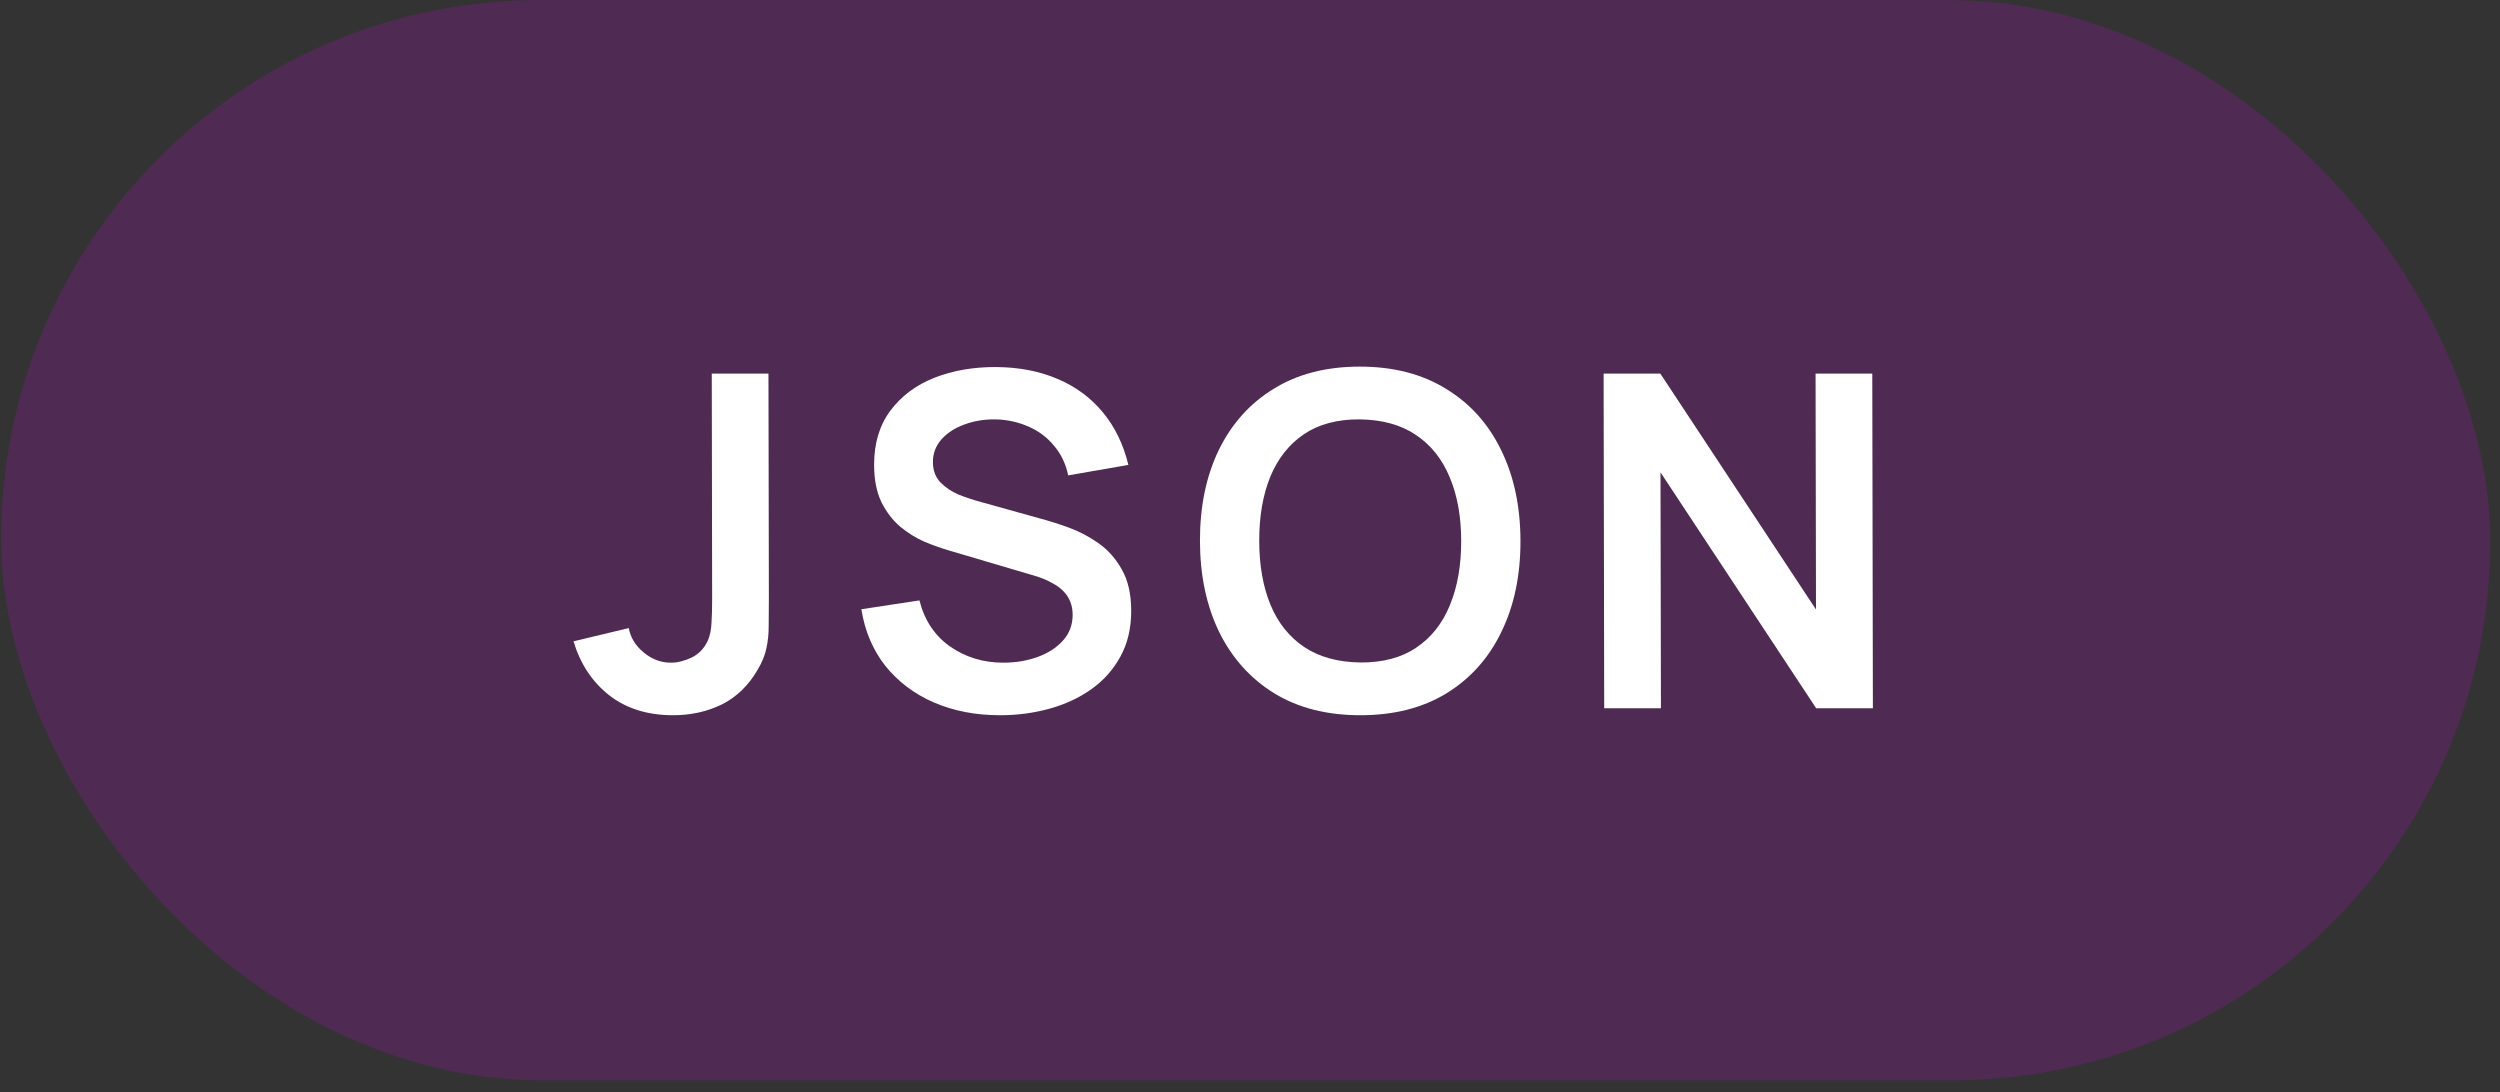
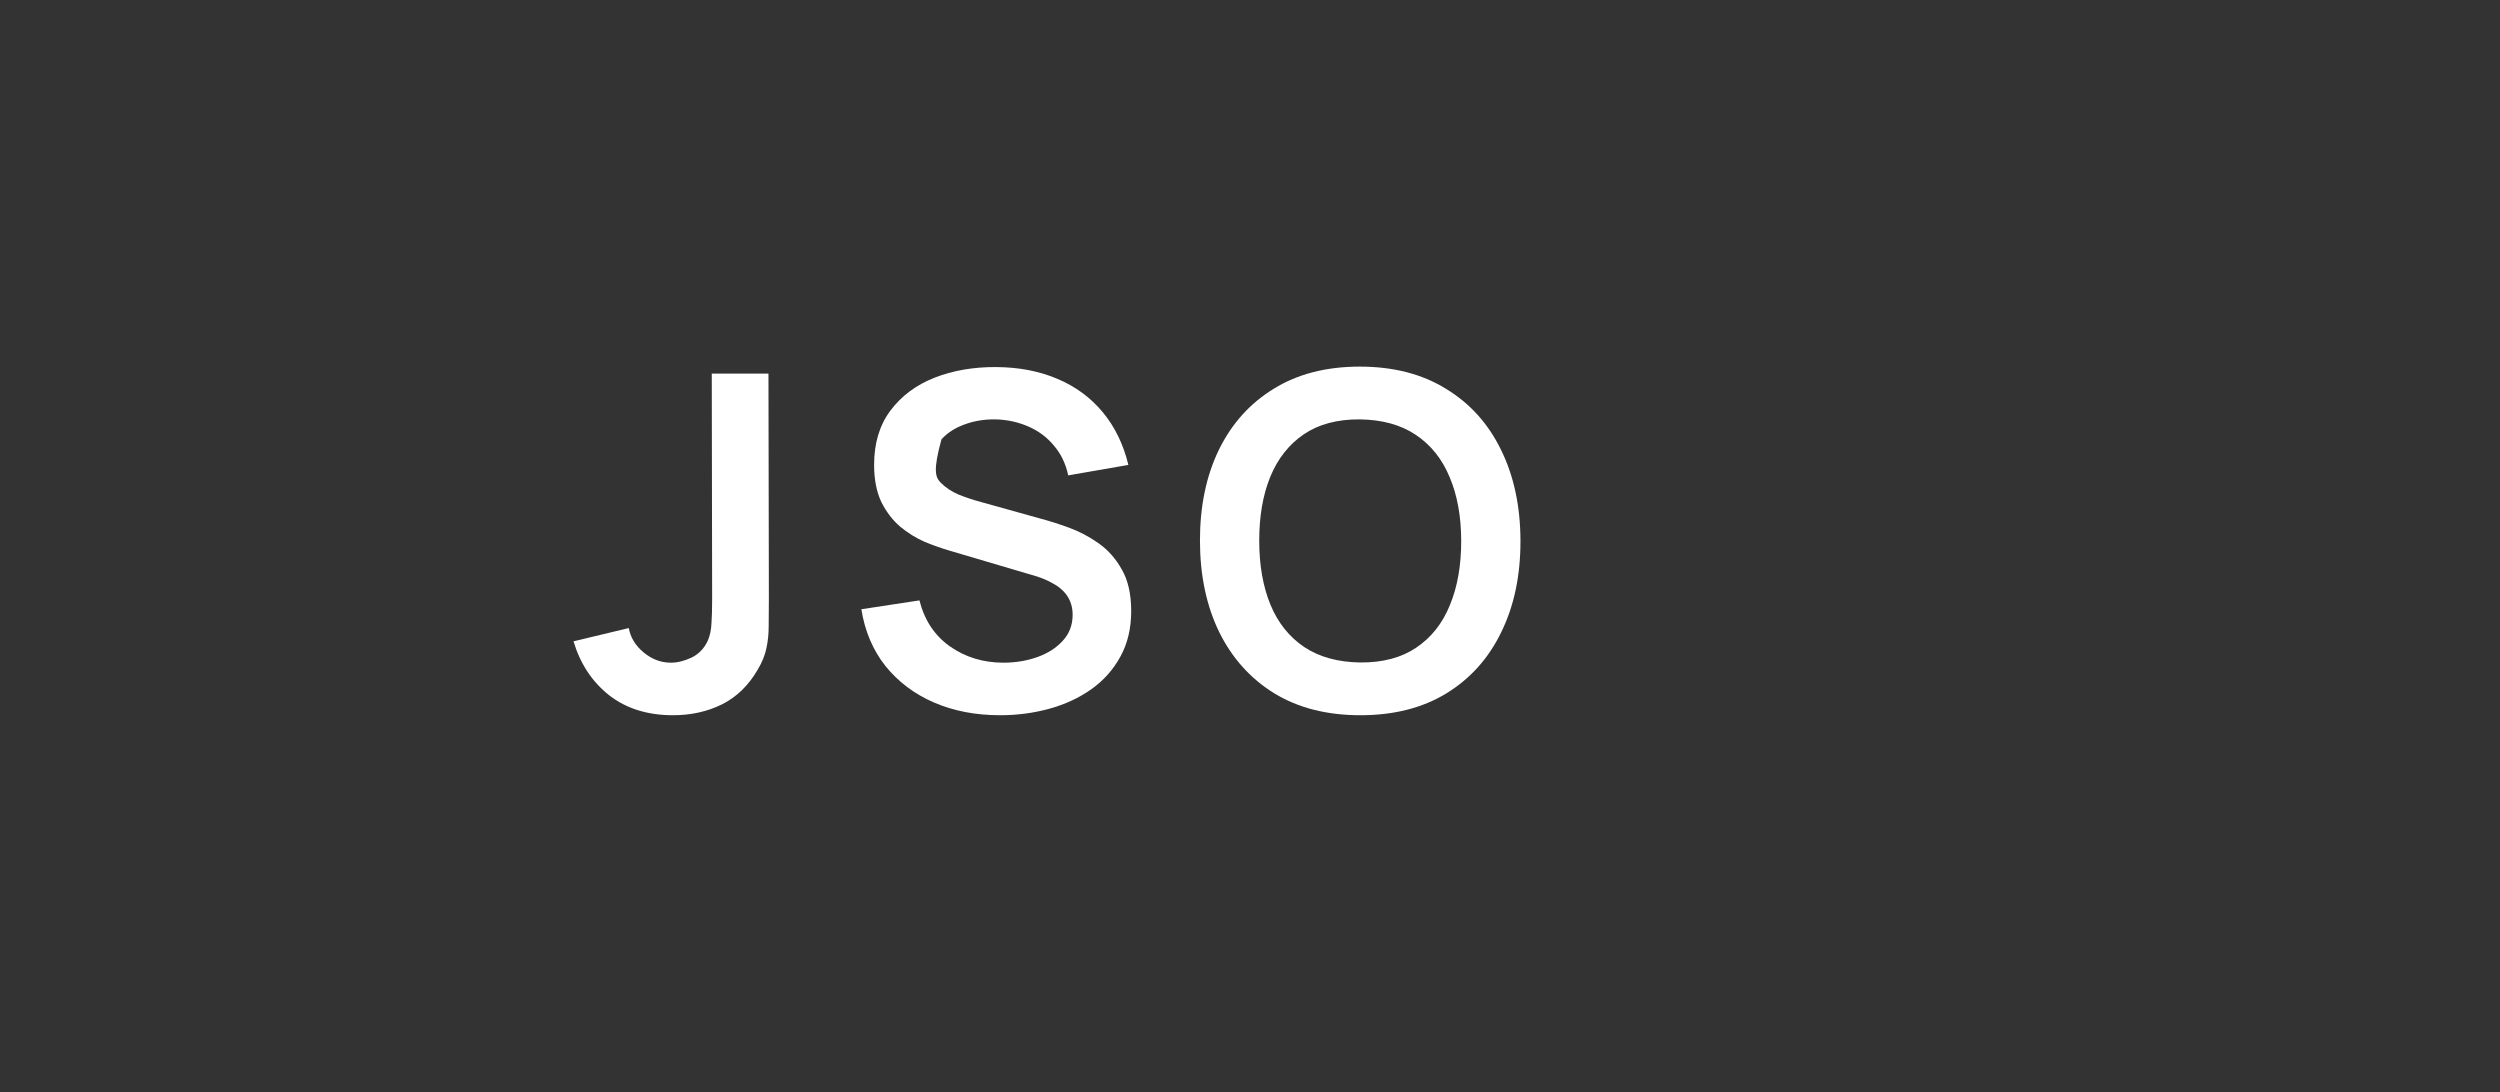
<svg xmlns="http://www.w3.org/2000/svg" width="119" height="52" viewBox="0 0 119 52" fill="none">
  <rect x="0" y="0" width="119" height="52" fill="#333333" stroke="none" />
-   <rect width="118.485" height="51.427" rx="25.713" transform="matrix(1 0 0.002 1 0 0)" fill="#BF05D4" fill-opacity="0.2" />
-   <path d="M76.36 33.713L76.332 17.782H79.031L86.441 29.011L86.421 17.782H89.121L89.149 33.713H86.45L79.04 22.484L79.06 33.713H76.36Z" fill="white" />
  <path d="M64.755 34.045C63.162 34.045 61.797 33.698 60.66 33.005C59.523 32.304 58.648 31.331 58.033 30.084C57.426 28.838 57.121 27.392 57.118 25.748C57.115 24.103 57.415 22.658 58.018 21.411C58.628 20.165 59.5 19.195 60.635 18.502C61.769 17.801 63.133 17.451 64.726 17.451C66.319 17.451 67.684 17.801 68.821 18.502C69.965 19.195 70.841 20.165 71.448 21.411C72.062 22.658 72.371 24.103 72.374 25.748C72.377 27.392 72.073 28.838 71.463 30.084C70.861 31.331 69.989 32.304 68.847 33.005C67.712 33.698 66.348 34.045 64.755 34.045ZM64.751 31.534C65.82 31.541 66.709 31.305 67.416 30.826C68.13 30.346 68.664 29.672 69.016 28.801C69.376 27.931 69.555 26.913 69.553 25.748C69.551 24.583 69.368 23.572 69.005 22.717C68.65 21.854 68.114 21.183 67.398 20.703C66.689 20.224 65.8 19.977 64.73 19.962C63.661 19.955 62.773 20.191 62.065 20.67C61.358 21.149 60.825 21.824 60.465 22.695C60.112 23.565 59.937 24.583 59.939 25.748C59.941 26.913 60.12 27.927 60.476 28.79C60.831 29.646 61.364 30.313 62.072 30.793C62.789 31.272 63.681 31.519 64.751 31.534Z" fill="white" />
-   <path d="M47.603 34.045C46.438 34.045 45.387 33.842 44.449 33.436C43.519 33.031 42.751 32.452 42.145 31.699C41.547 30.94 41.165 30.04 41.001 29L43.766 28.579C44.004 29.524 44.488 30.254 45.219 30.77C45.958 31.286 46.806 31.544 47.765 31.544C48.333 31.544 48.867 31.456 49.369 31.279C49.87 31.102 50.275 30.844 50.584 30.505C50.901 30.165 51.059 29.748 51.058 29.254C51.057 29.033 51.02 28.83 50.946 28.646C50.872 28.454 50.761 28.285 50.613 28.137C50.473 27.989 50.288 27.857 50.059 27.739C49.838 27.613 49.579 27.506 49.284 27.418L45.167 26.201C44.812 26.098 44.429 25.961 44.015 25.792C43.609 25.615 43.222 25.375 42.853 25.073C42.491 24.763 42.191 24.372 41.954 23.9C41.725 23.421 41.609 22.831 41.608 22.13C41.606 21.105 41.863 20.245 42.378 19.552C42.901 18.852 43.6 18.328 44.477 17.981C45.362 17.635 46.342 17.465 47.419 17.472C48.511 17.48 49.484 17.668 50.341 18.037C51.197 18.398 51.913 18.925 52.49 19.619C53.066 20.312 53.473 21.149 53.711 22.13L50.847 22.628C50.728 22.067 50.498 21.591 50.158 21.201C49.826 20.802 49.416 20.5 48.929 20.293C48.449 20.087 47.936 19.976 47.39 19.962C46.859 19.954 46.365 20.035 45.908 20.205C45.459 20.367 45.094 20.603 44.814 20.913C44.542 21.223 44.406 21.584 44.407 21.997C44.408 22.388 44.526 22.709 44.763 22.96C44.999 23.203 45.291 23.398 45.638 23.546C45.992 23.686 46.35 23.804 46.711 23.9L49.567 24.697C49.958 24.8 50.397 24.94 50.884 25.117C51.371 25.294 51.84 25.541 52.291 25.858C52.741 26.175 53.111 26.592 53.399 27.108C53.695 27.624 53.844 28.281 53.845 29.077C53.847 29.903 53.675 30.63 53.329 31.257C52.991 31.876 52.531 32.392 51.949 32.806C51.367 33.219 50.7 33.528 49.948 33.735C49.204 33.941 48.422 34.045 47.603 34.045Z" fill="white" />
+   <path d="M47.603 34.045C46.438 34.045 45.387 33.842 44.449 33.436C43.519 33.031 42.751 32.452 42.145 31.699C41.547 30.94 41.165 30.04 41.001 29L43.766 28.579C44.004 29.524 44.488 30.254 45.219 30.77C45.958 31.286 46.806 31.544 47.765 31.544C48.333 31.544 48.867 31.456 49.369 31.279C49.87 31.102 50.275 30.844 50.584 30.505C50.901 30.165 51.059 29.748 51.058 29.254C51.057 29.033 51.02 28.83 50.946 28.646C50.872 28.454 50.761 28.285 50.613 28.137C50.473 27.989 50.288 27.857 50.059 27.739C49.838 27.613 49.579 27.506 49.284 27.418L45.167 26.201C44.812 26.098 44.429 25.961 44.015 25.792C43.609 25.615 43.222 25.375 42.853 25.073C42.491 24.763 42.191 24.372 41.954 23.9C41.725 23.421 41.609 22.831 41.608 22.13C41.606 21.105 41.863 20.245 42.378 19.552C42.901 18.852 43.6 18.328 44.477 17.981C45.362 17.635 46.342 17.465 47.419 17.472C48.511 17.48 49.484 17.668 50.341 18.037C51.197 18.398 51.913 18.925 52.49 19.619C53.066 20.312 53.473 21.149 53.711 22.13L50.847 22.628C50.728 22.067 50.498 21.591 50.158 21.201C49.826 20.802 49.416 20.5 48.929 20.293C48.449 20.087 47.936 19.976 47.39 19.962C46.859 19.954 46.365 20.035 45.908 20.205C45.459 20.367 45.094 20.603 44.814 20.913C44.408 22.388 44.526 22.709 44.763 22.96C44.999 23.203 45.291 23.398 45.638 23.546C45.992 23.686 46.35 23.804 46.711 23.9L49.567 24.697C49.958 24.8 50.397 24.94 50.884 25.117C51.371 25.294 51.84 25.541 52.291 25.858C52.741 26.175 53.111 26.592 53.399 27.108C53.695 27.624 53.844 28.281 53.845 29.077C53.847 29.903 53.675 30.63 53.329 31.257C52.991 31.876 52.531 32.392 51.949 32.806C51.367 33.219 50.7 33.528 49.948 33.735C49.204 33.941 48.422 34.045 47.603 34.045Z" fill="white" />
  <path d="M32.039 34.045C30.822 34.045 29.807 33.727 28.995 33.093C28.19 32.459 27.624 31.604 27.298 30.527L29.929 29.896C30.011 30.346 30.248 30.733 30.64 31.058C31.031 31.382 31.463 31.544 31.935 31.544C32.245 31.544 32.573 31.463 32.919 31.301C33.265 31.131 33.523 30.862 33.692 30.494C33.795 30.258 33.853 29.977 33.867 29.653C33.889 29.321 33.899 28.937 33.898 28.502L33.88 17.782H36.579L36.598 28.502C36.599 28.996 36.596 29.431 36.589 29.808C36.59 30.176 36.553 30.527 36.48 30.859C36.415 31.183 36.279 31.519 36.073 31.865C35.639 32.618 35.072 33.171 34.372 33.525C33.672 33.871 32.894 34.045 32.039 34.045Z" fill="white" />
</svg>